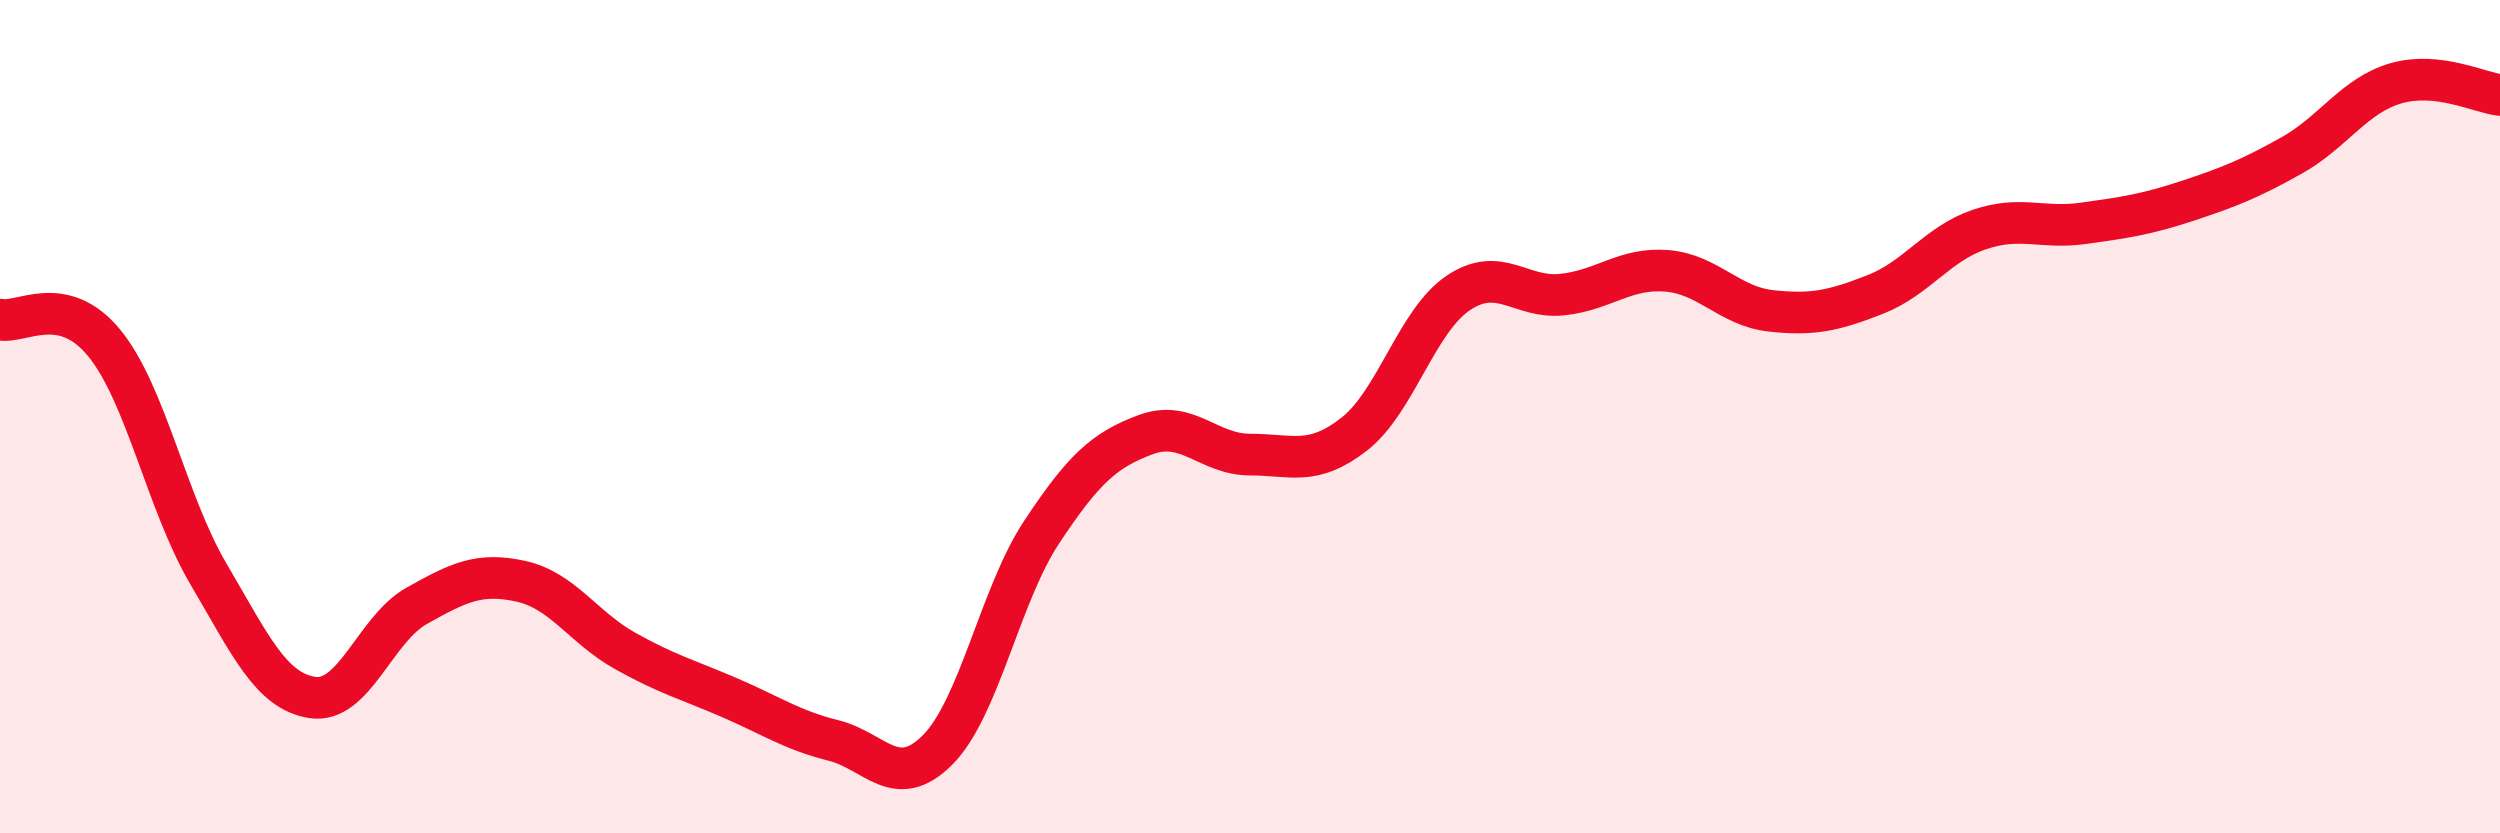
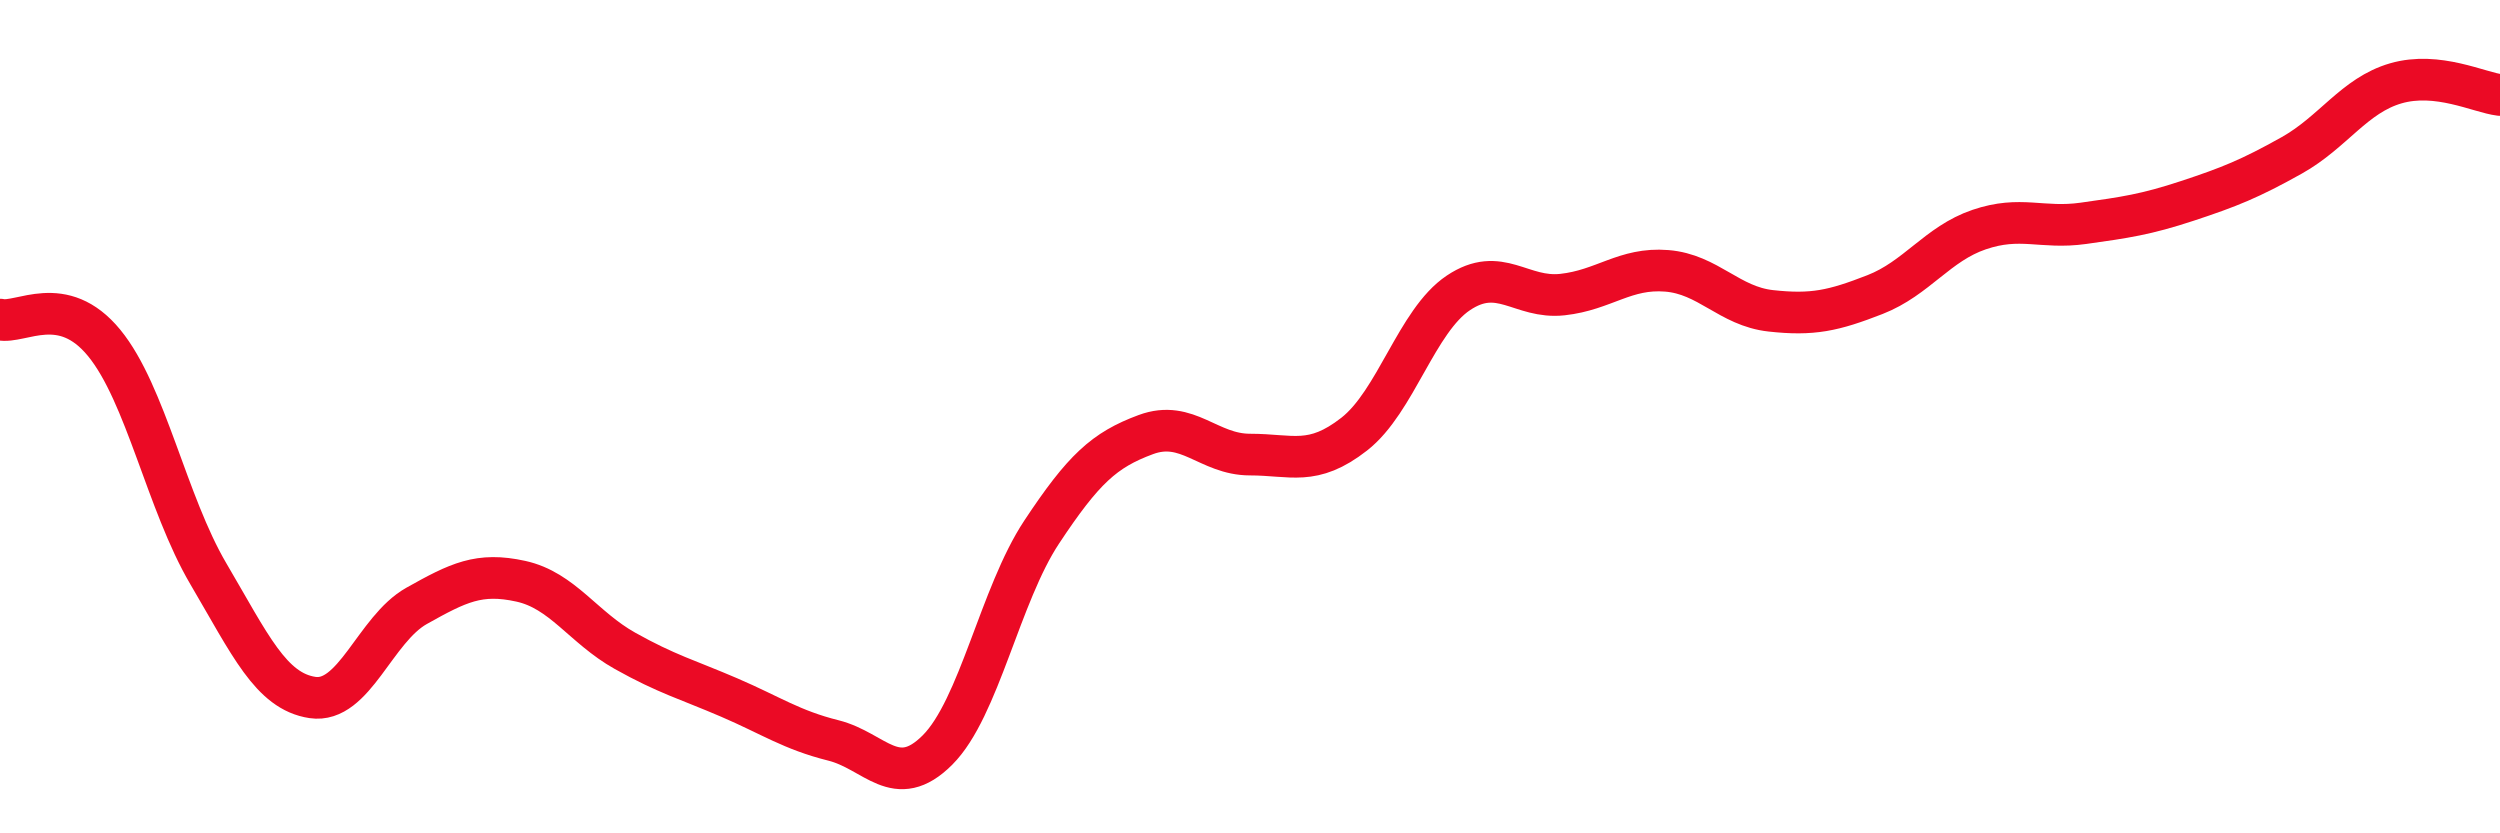
<svg xmlns="http://www.w3.org/2000/svg" width="60" height="20" viewBox="0 0 60 20">
-   <path d="M 0,7.67 C 0.5,7.78 1.5,7.01 2.5,8.23 C 3.5,9.45 4,12.07 5,13.77 C 6,15.47 6.5,16.59 7.5,16.74 C 8.5,16.89 9,15.1 10,14.54 C 11,13.98 11.5,13.73 12.5,13.95 C 13.5,14.17 14,15.06 15,15.62 C 16,16.18 16.5,16.31 17.5,16.74 C 18.5,17.17 19,17.52 20,17.77 C 21,18.02 21.5,19 22.5,18 C 23.5,17 24,14.28 25,12.77 C 26,11.26 26.5,10.8 27.5,10.43 C 28.5,10.06 29,10.91 30,10.91 C 31,10.91 31.5,11.2 32.5,10.42 C 33.5,9.64 34,7.7 35,7.03 C 36,6.36 36.5,7.18 37.5,7.07 C 38.5,6.96 39,6.42 40,6.5 C 41,6.58 41.5,7.35 42.5,7.46 C 43.5,7.57 44,7.46 45,7.07 C 46,6.68 46.5,5.85 47.5,5.51 C 48.5,5.17 49,5.5 50,5.36 C 51,5.22 51.5,5.15 52.5,4.82 C 53.5,4.49 54,4.29 55,3.73 C 56,3.17 56.5,2.29 57.5,2 C 58.5,1.71 59.5,2.22 60,2.28L60 20L0 20Z" fill="#EB0A25" opacity="0.1" stroke-linecap="round" stroke-linejoin="round" />
  <path d="M 0,7.67 C 0.5,7.78 1.5,7.01 2.5,8.23 C 3.5,9.45 4,12.07 5,13.77 C 6,15.47 6.5,16.59 7.5,16.74 C 8.5,16.89 9,15.1 10,14.54 C 11,13.98 11.5,13.73 12.5,13.95 C 13.5,14.17 14,15.06 15,15.62 C 16,16.18 16.5,16.31 17.5,16.74 C 18.5,17.17 19,17.52 20,17.77 C 21,18.02 21.5,19 22.5,18 C 23.5,17 24,14.28 25,12.77 C 26,11.26 26.5,10.8 27.5,10.43 C 28.5,10.06 29,10.91 30,10.91 C 31,10.91 31.5,11.2 32.5,10.42 C 33.5,9.64 34,7.7 35,7.03 C 36,6.36 36.5,7.18 37.5,7.07 C 38.5,6.96 39,6.42 40,6.5 C 41,6.58 41.5,7.35 42.5,7.46 C 43.5,7.57 44,7.46 45,7.07 C 46,6.68 46.5,5.85 47.5,5.51 C 48.5,5.17 49,5.5 50,5.36 C 51,5.22 51.5,5.15 52.5,4.82 C 53.5,4.49 54,4.29 55,3.73 C 56,3.17 56.5,2.29 57.5,2 C 58.5,1.71 59.5,2.22 60,2.28" stroke="#EB0A25" stroke-width="1" fill="none" stroke-linecap="round" stroke-linejoin="round" />
</svg>